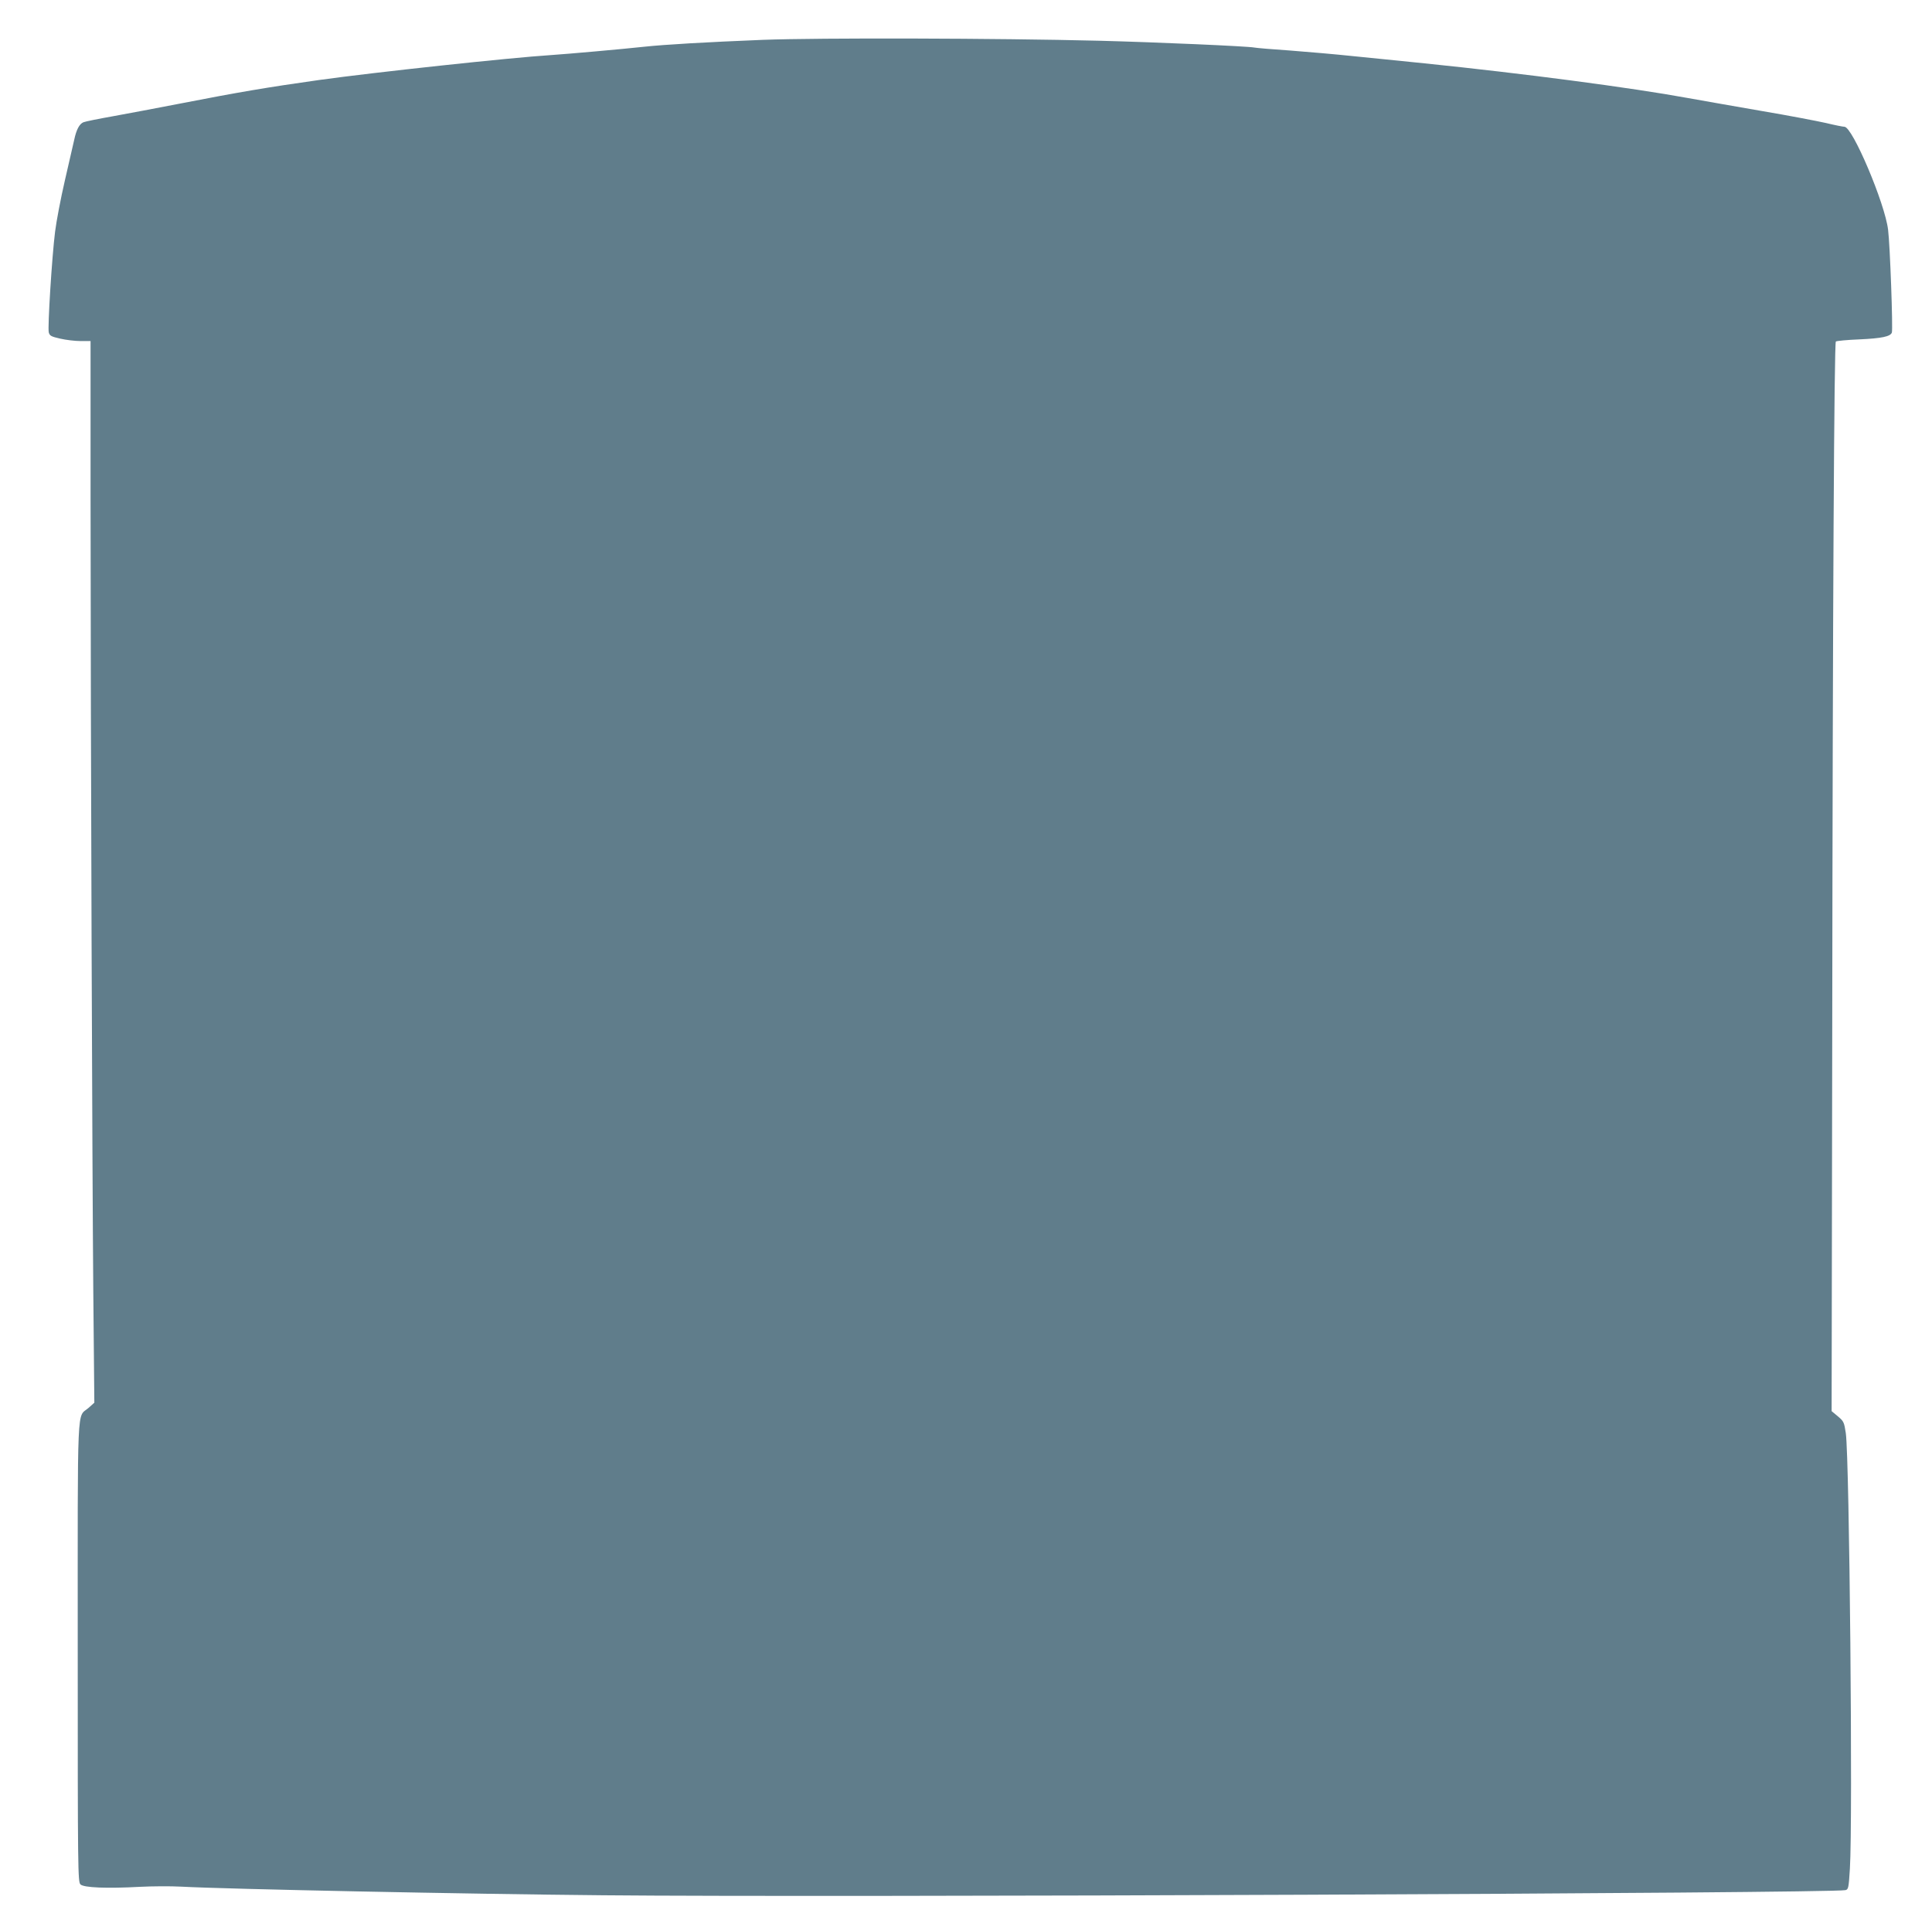
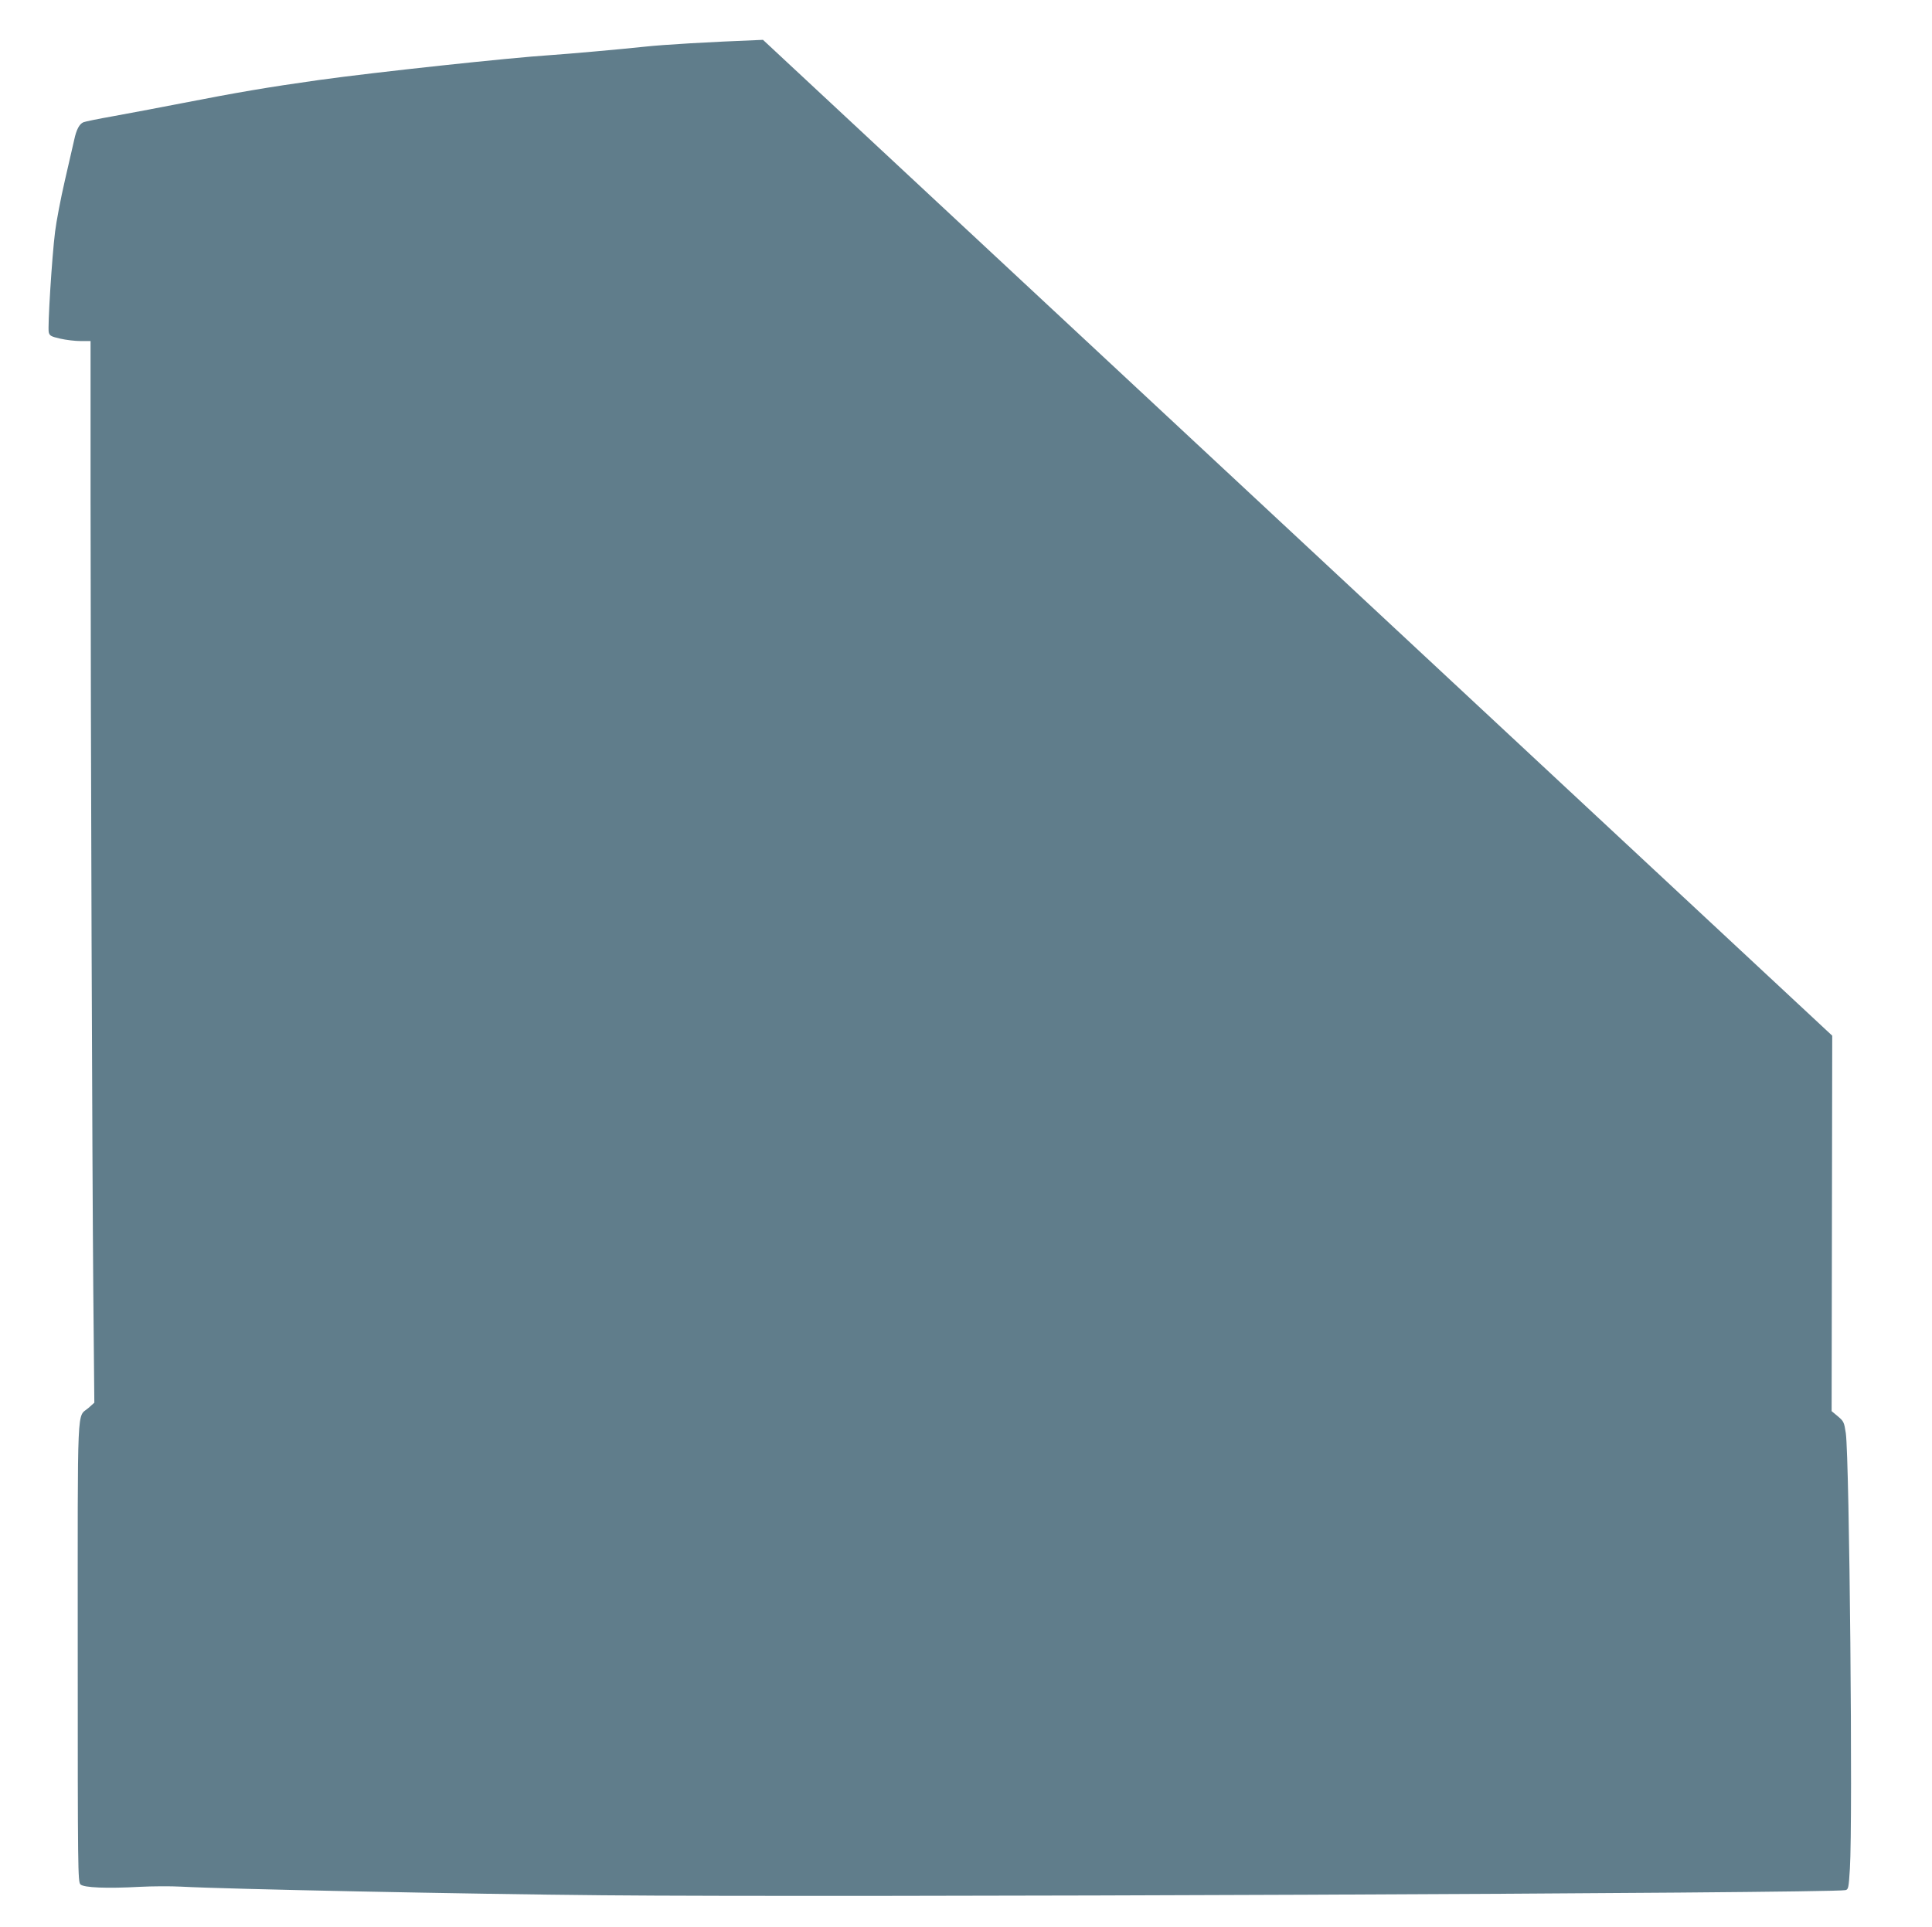
<svg xmlns="http://www.w3.org/2000/svg" version="1.0" width="1280pt" height="1277pt" viewBox="0 0 1280 1277" preserveAspectRatio="xMidYMid meet">
  <g transform="translate(0,1277) scale(0.1,-0.1)" fill="#607d8b" stroke="none">
-     <path d="M5055 12506 c-373 -15 -651 -31 -790 -46 -137 -15 -508 -48 -615 -55 -268 -17 -1169 -114 -1535 -165 -341 -48 -541 -82 -915 -155 -151 -29 -354 -68 -450 -85 -96 -17 -185 -35 -197 -40 -27 -11 -47 -49 -61 -115 -6 -27 -34 -149 -62 -270 -28 -121 -57 -274 -65 -340 -21 -166 -50 -634 -42 -667 6 -23 15 -28 76 -42 39 -9 99 -16 135 -16 l66 0 0 -1047 c1 -1642 11 -4424 18 -5243 l7 -745 -38 -34 c-79 -70 -72 86 -72 -1618 0 -1448 1 -1523 18 -1540 22 -22 176 -28 395 -16 78 4 202 5 275 1 291 -16 1897 -49 2792 -57 1546 -15 8138 13 8231 34 20 4 22 14 30 142 20 324 -3 2711 -27 2886 -11 73 -14 79 -53 112 l-41 34 4 2488 c3 2886 13 4588 24 4600 5 4 75 11 155 14 150 7 206 19 216 45 8 21 -12 580 -25 682 -21 175 -236 682 -289 682 -10 0 -65 11 -123 25 -58 13 -250 50 -428 80 -178 31 -396 69 -484 85 -382 70 -1093 163 -1745 230 -162 16 -380 39 -485 49 -104 11 -287 27 -405 36 -118 8 -226 17 -240 20 -49 9 -642 35 -1025 45 -683 17 -1854 20 -2230 6z" />
+     <path d="M5055 12506 c-373 -15 -651 -31 -790 -46 -137 -15 -508 -48 -615 -55 -268 -17 -1169 -114 -1535 -165 -341 -48 -541 -82 -915 -155 -151 -29 -354 -68 -450 -85 -96 -17 -185 -35 -197 -40 -27 -11 -47 -49 -61 -115 -6 -27 -34 -149 -62 -270 -28 -121 -57 -274 -65 -340 -21 -166 -50 -634 -42 -667 6 -23 15 -28 76 -42 39 -9 99 -16 135 -16 l66 0 0 -1047 c1 -1642 11 -4424 18 -5243 l7 -745 -38 -34 c-79 -70 -72 86 -72 -1618 0 -1448 1 -1523 18 -1540 22 -22 176 -28 395 -16 78 4 202 5 275 1 291 -16 1897 -49 2792 -57 1546 -15 8138 13 8231 34 20 4 22 14 30 142 20 324 -3 2711 -27 2886 -11 73 -14 79 -53 112 l-41 34 4 2488 z" />
  </g>
</svg>